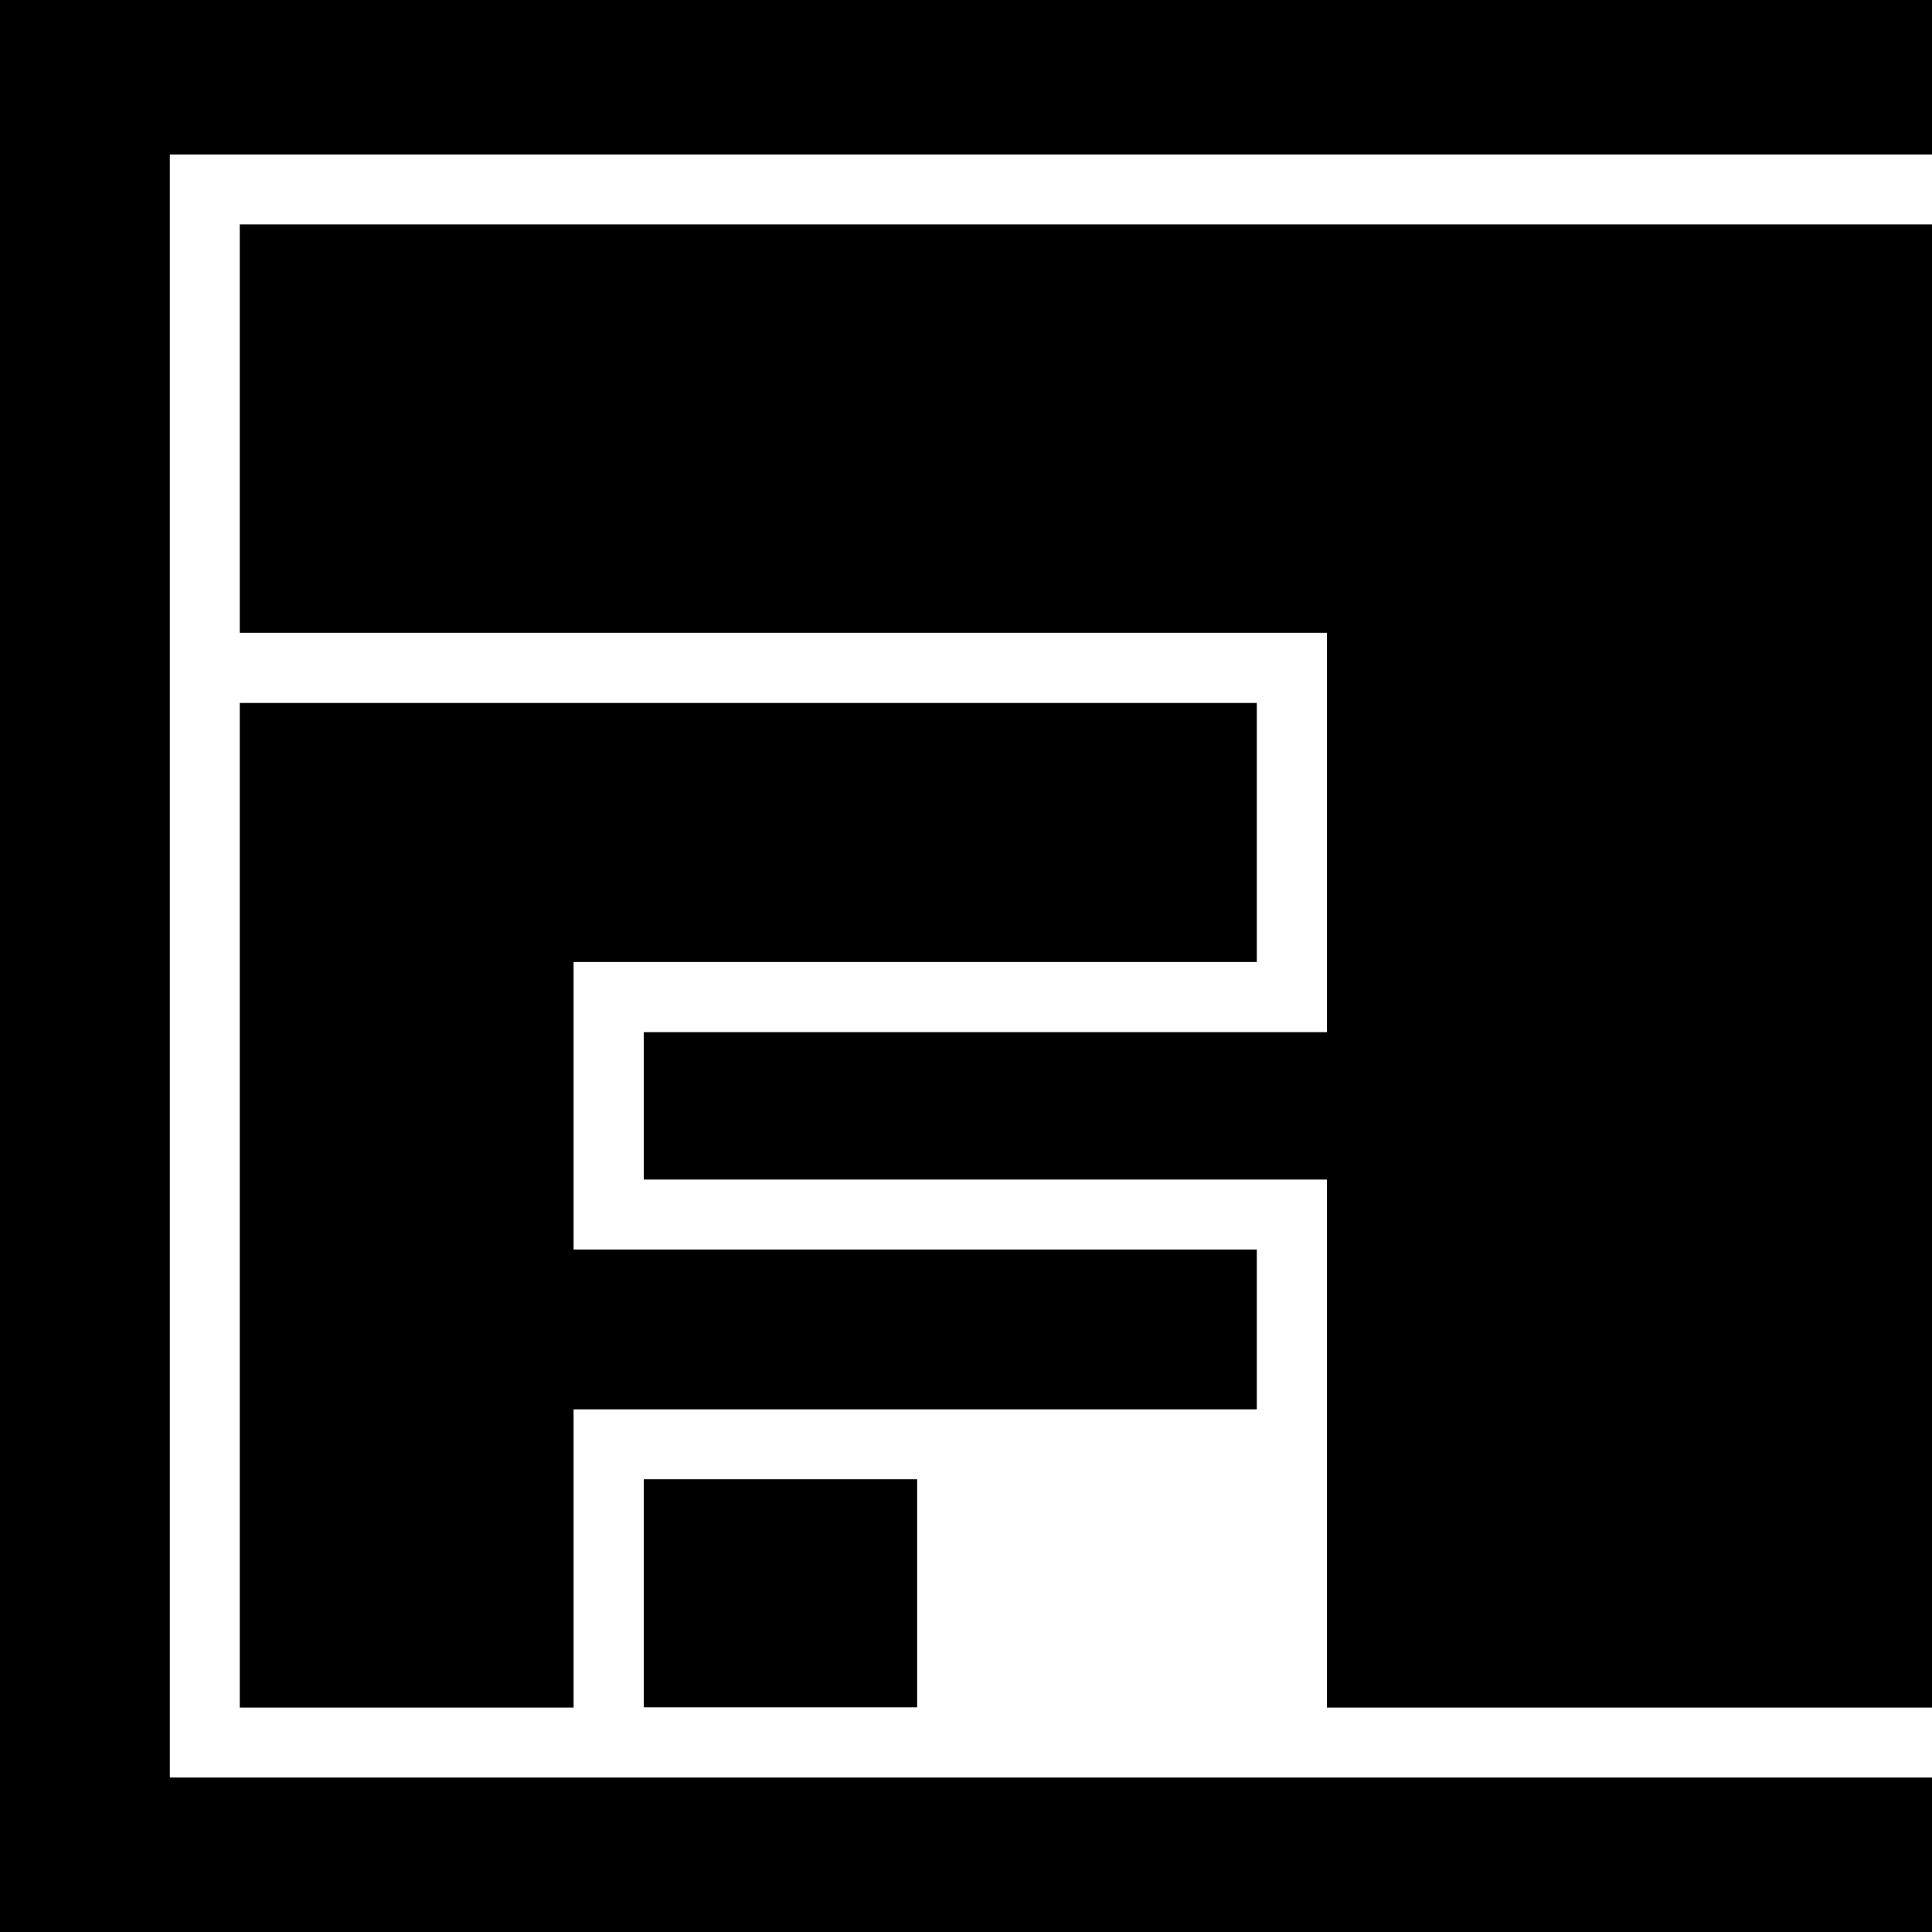
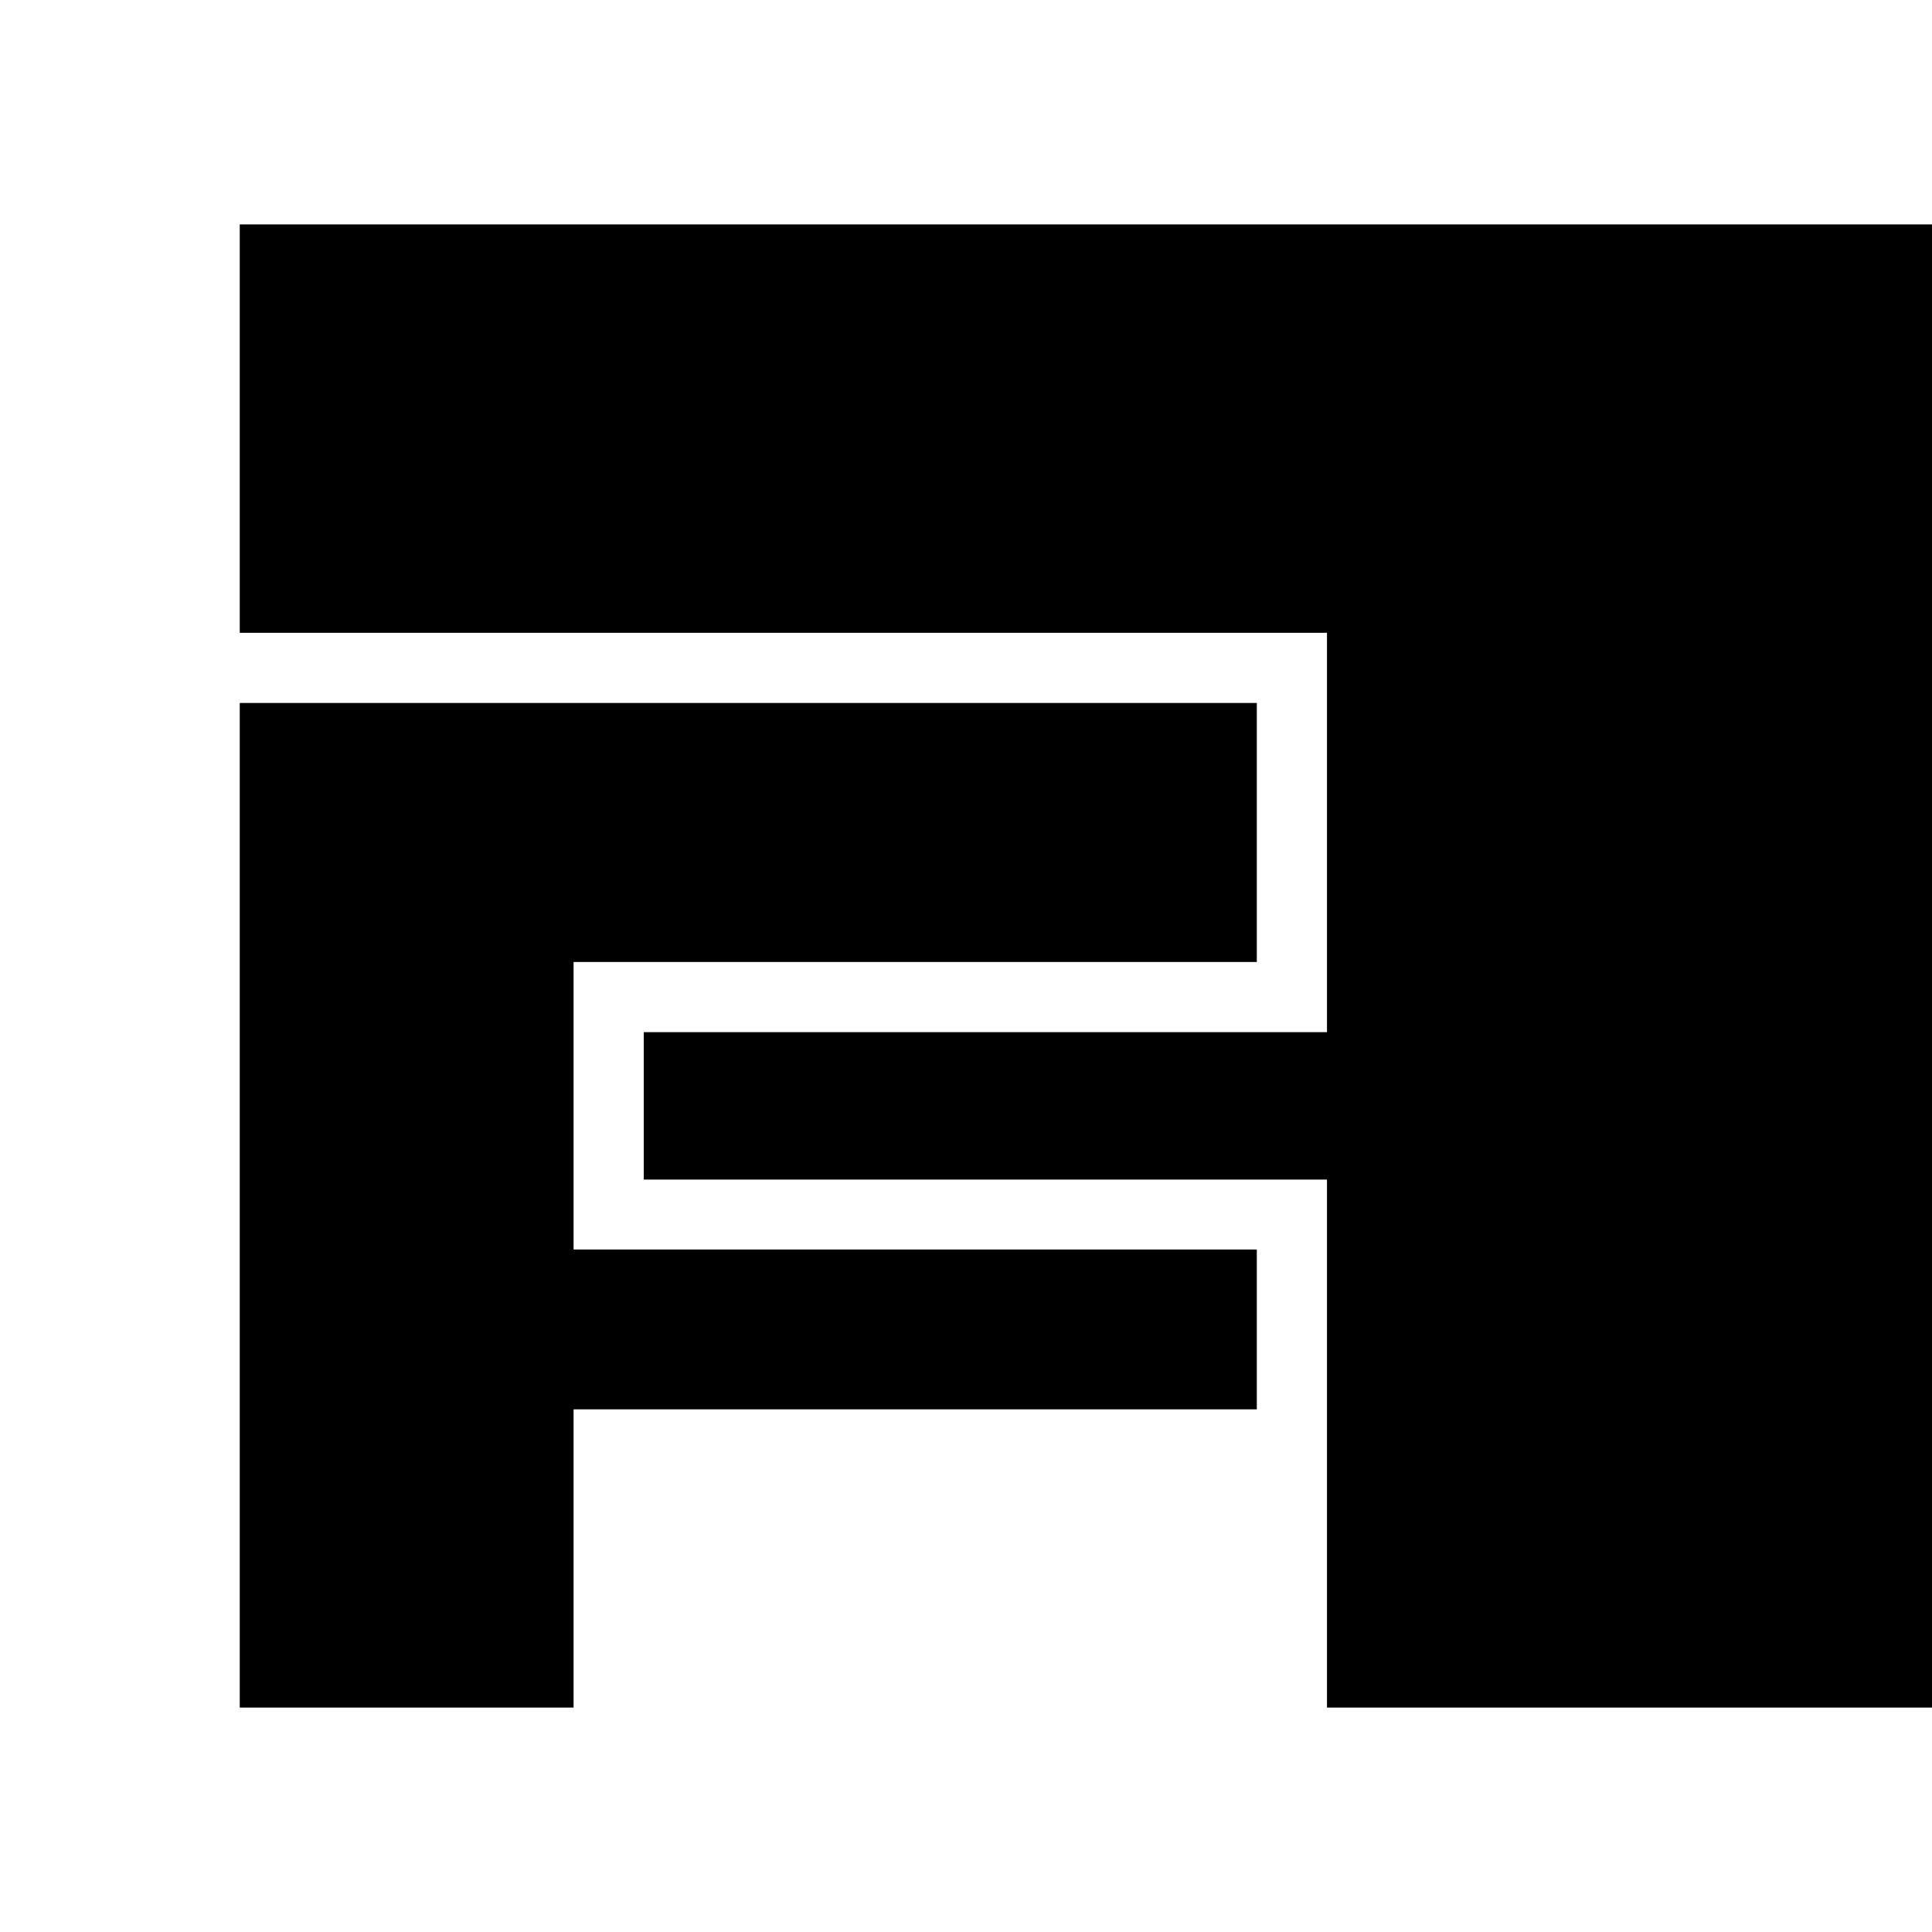
<svg xmlns="http://www.w3.org/2000/svg" id="Layer_1" viewBox="0 0 79.29 79.29">
-   <rect x="26.42" y="60.71" width="11.22" height="9.36" />
-   <polygon points="6.97 6.34 79.29 6.34 79.29 0 0 0 0 79.29 79.29 79.29 79.29 72.95 6.97 72.95 6.97 6.34" />
  <polygon points="9.84 9.21 9.84 25.97 54.46 25.97 54.46 42.36 26.42 42.36 26.42 48.41 54.46 48.41 54.46 58.73 54.46 58.73 54.46 70.08 79.29 70.08 79.29 9.21 9.84 9.21" />
  <polygon points="23.54 39.48 51.58 39.48 51.58 28.85 9.84 28.85 9.84 70.08 23.54 70.08 23.54 57.84 51.58 57.84 51.58 51.28 23.54 51.28 23.54 39.48" />
</svg>